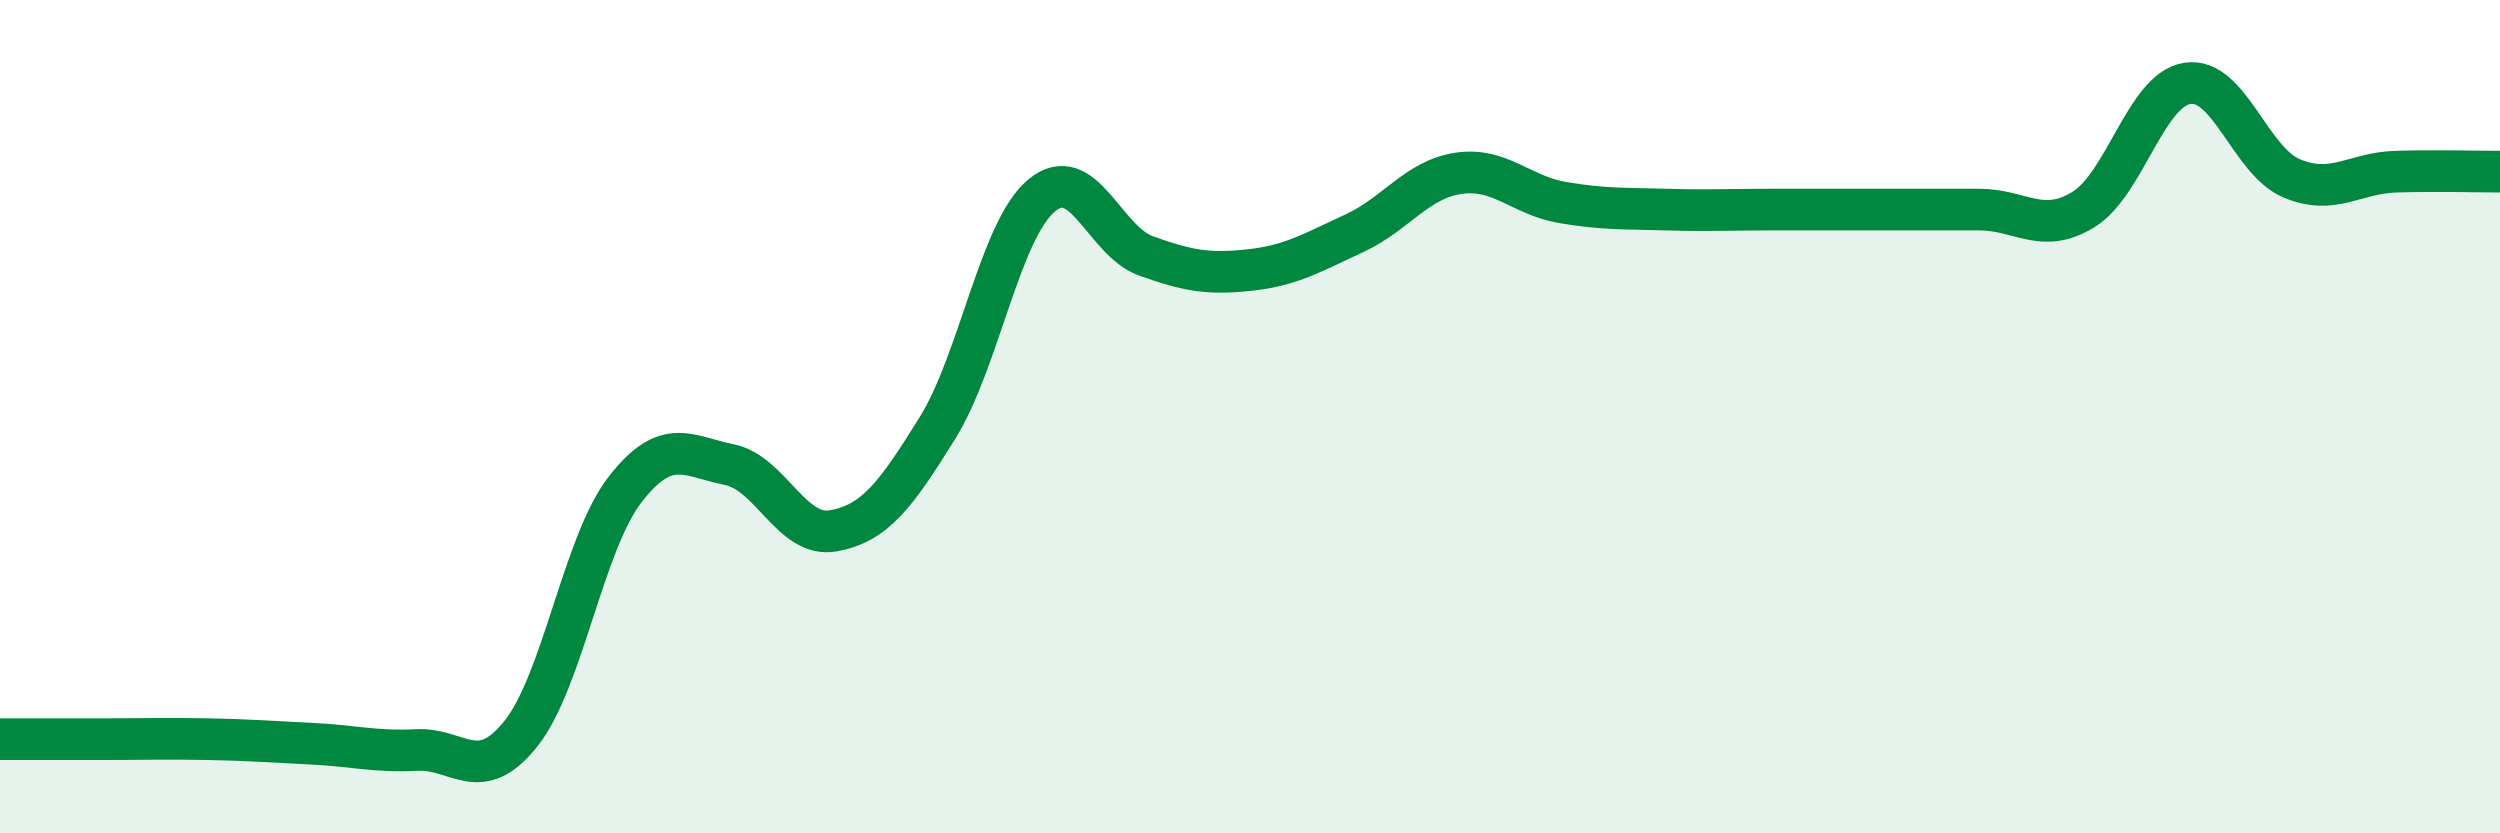
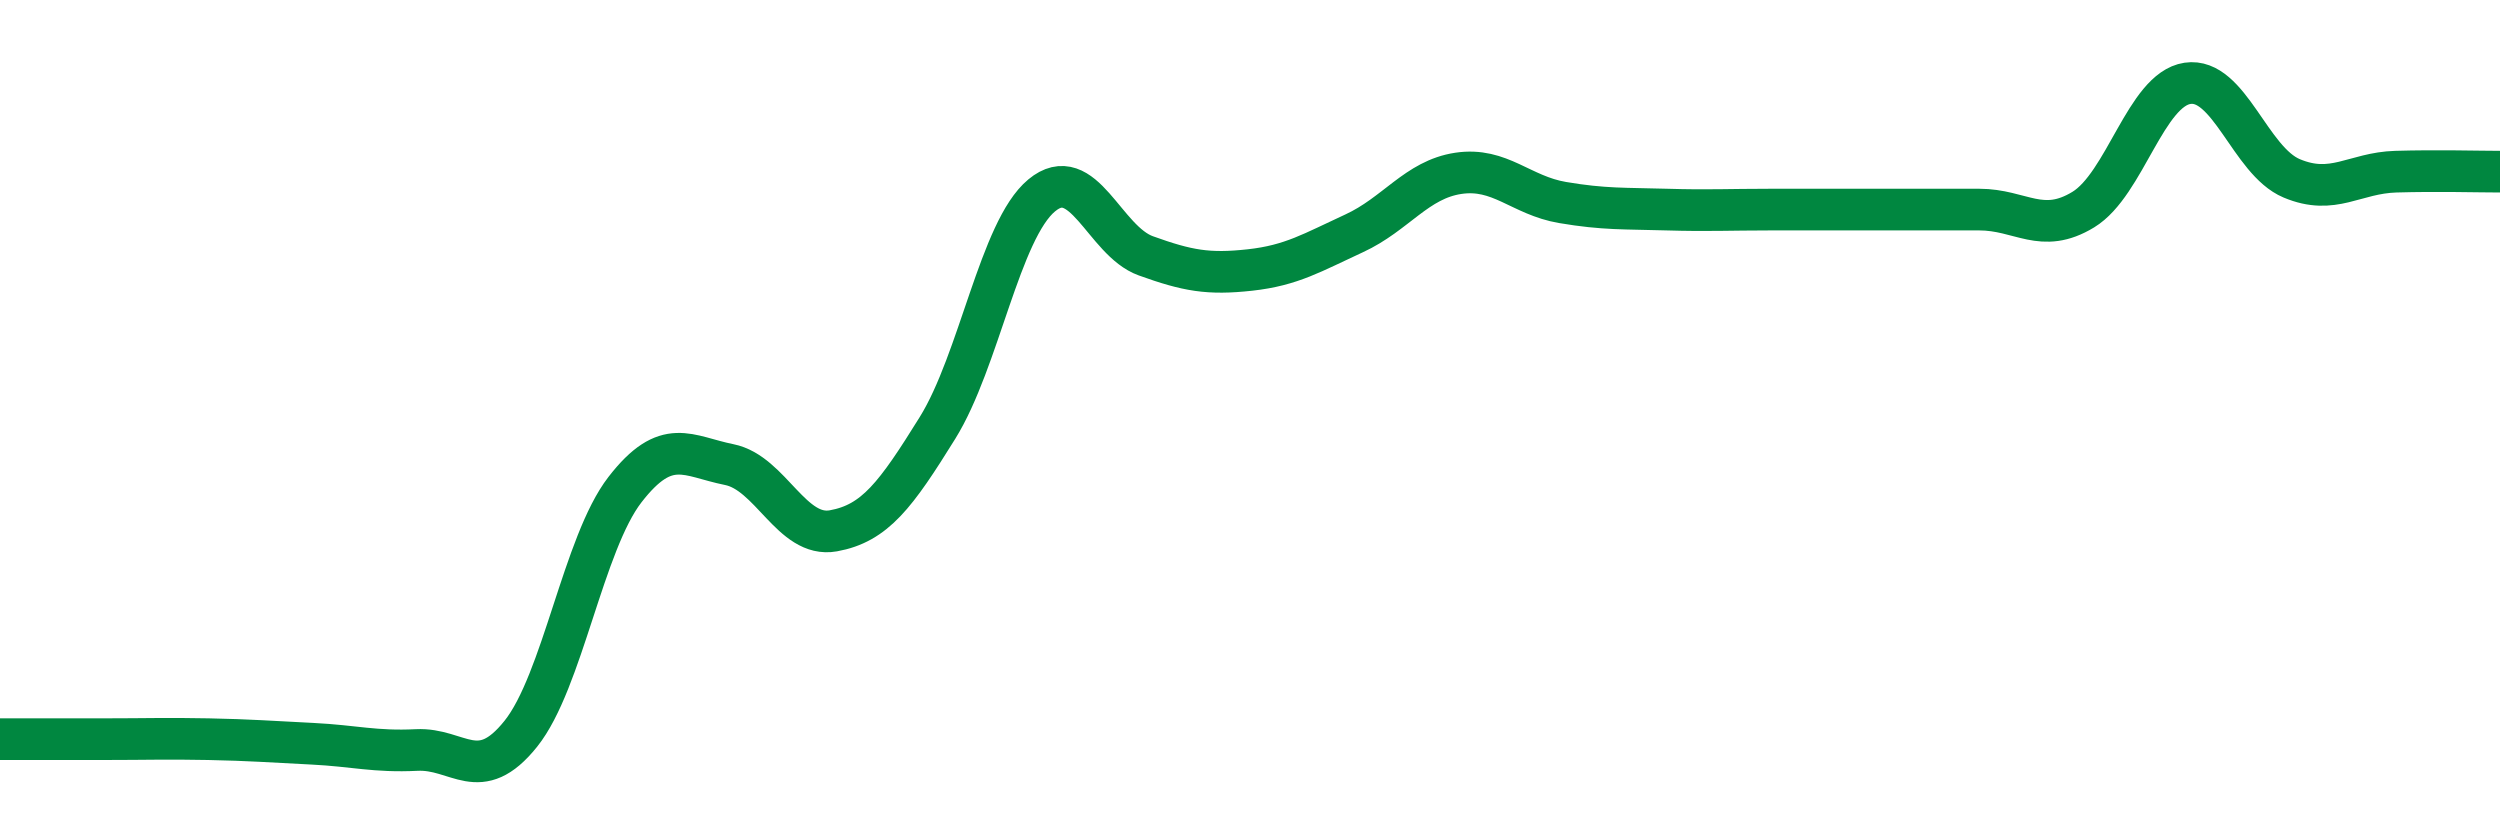
<svg xmlns="http://www.w3.org/2000/svg" width="60" height="20" viewBox="0 0 60 20">
-   <path d="M 0,17.74 C 0.5,17.74 1.5,17.74 2.5,17.74 C 3.5,17.74 4,17.72 5,17.74 C 6,17.76 6.5,17.8 7.5,17.85 C 8.5,17.9 9,18.05 10,18 C 11,17.95 11.5,18.86 12.5,17.61 C 13.5,16.36 14,13.04 15,11.75 C 16,10.46 16.5,10.95 17.5,11.15 C 18.5,11.35 19,12.92 20,12.74 C 21,12.56 21.5,11.88 22.5,10.27 C 23.5,8.66 24,5.52 25,4.69 C 26,3.86 26.5,5.78 27.5,6.14 C 28.5,6.5 29,6.59 30,6.48 C 31,6.37 31.5,6.06 32.5,5.6 C 33.5,5.14 34,4.31 35,4.16 C 36,4.01 36.5,4.69 37.5,4.86 C 38.5,5.03 39,5 40,5.03 C 41,5.06 41.5,5.03 42.5,5.03 C 43.5,5.03 44,5.03 45,5.03 C 46,5.03 46.5,5.03 47.5,5.03 C 48.5,5.03 49,5.64 50,5.03 C 51,4.42 51.5,2.15 52.5,2 C 53.5,1.85 54,3.86 55,4.28 C 56,4.7 56.5,4.15 57.5,4.12 C 58.5,4.09 59.5,4.12 60,4.12L60 20L0 20Z" fill="#008740" opacity="0.1" stroke-linecap="round" stroke-linejoin="round" />
  <path d="M 0,17.74 C 0.5,17.74 1.5,17.74 2.5,17.74 C 3.5,17.74 4,17.72 5,17.74 C 6,17.76 6.5,17.8 7.5,17.85 C 8.5,17.9 9,18.05 10,18 C 11,17.95 11.5,18.86 12.5,17.61 C 13.5,16.36 14,13.04 15,11.75 C 16,10.46 16.5,10.95 17.5,11.15 C 18.5,11.35 19,12.92 20,12.74 C 21,12.56 21.5,11.88 22.5,10.27 C 23.5,8.66 24,5.52 25,4.69 C 26,3.86 26.5,5.78 27.5,6.14 C 28.5,6.5 29,6.59 30,6.48 C 31,6.37 31.5,6.06 32.5,5.6 C 33.5,5.14 34,4.31 35,4.16 C 36,4.01 36.5,4.69 37.5,4.86 C 38.5,5.03 39,5 40,5.03 C 41,5.06 41.5,5.03 42.5,5.03 C 43.5,5.03 44,5.03 45,5.03 C 46,5.03 46.5,5.03 47.5,5.03 C 48.5,5.03 49,5.64 50,5.03 C 51,4.42 51.5,2.15 52.5,2 C 53.5,1.85 54,3.86 55,4.28 C 56,4.7 56.5,4.15 57.5,4.12 C 58.5,4.09 59.5,4.12 60,4.12" stroke="#008740" stroke-width="1" fill="none" stroke-linecap="round" stroke-linejoin="round" />
</svg>